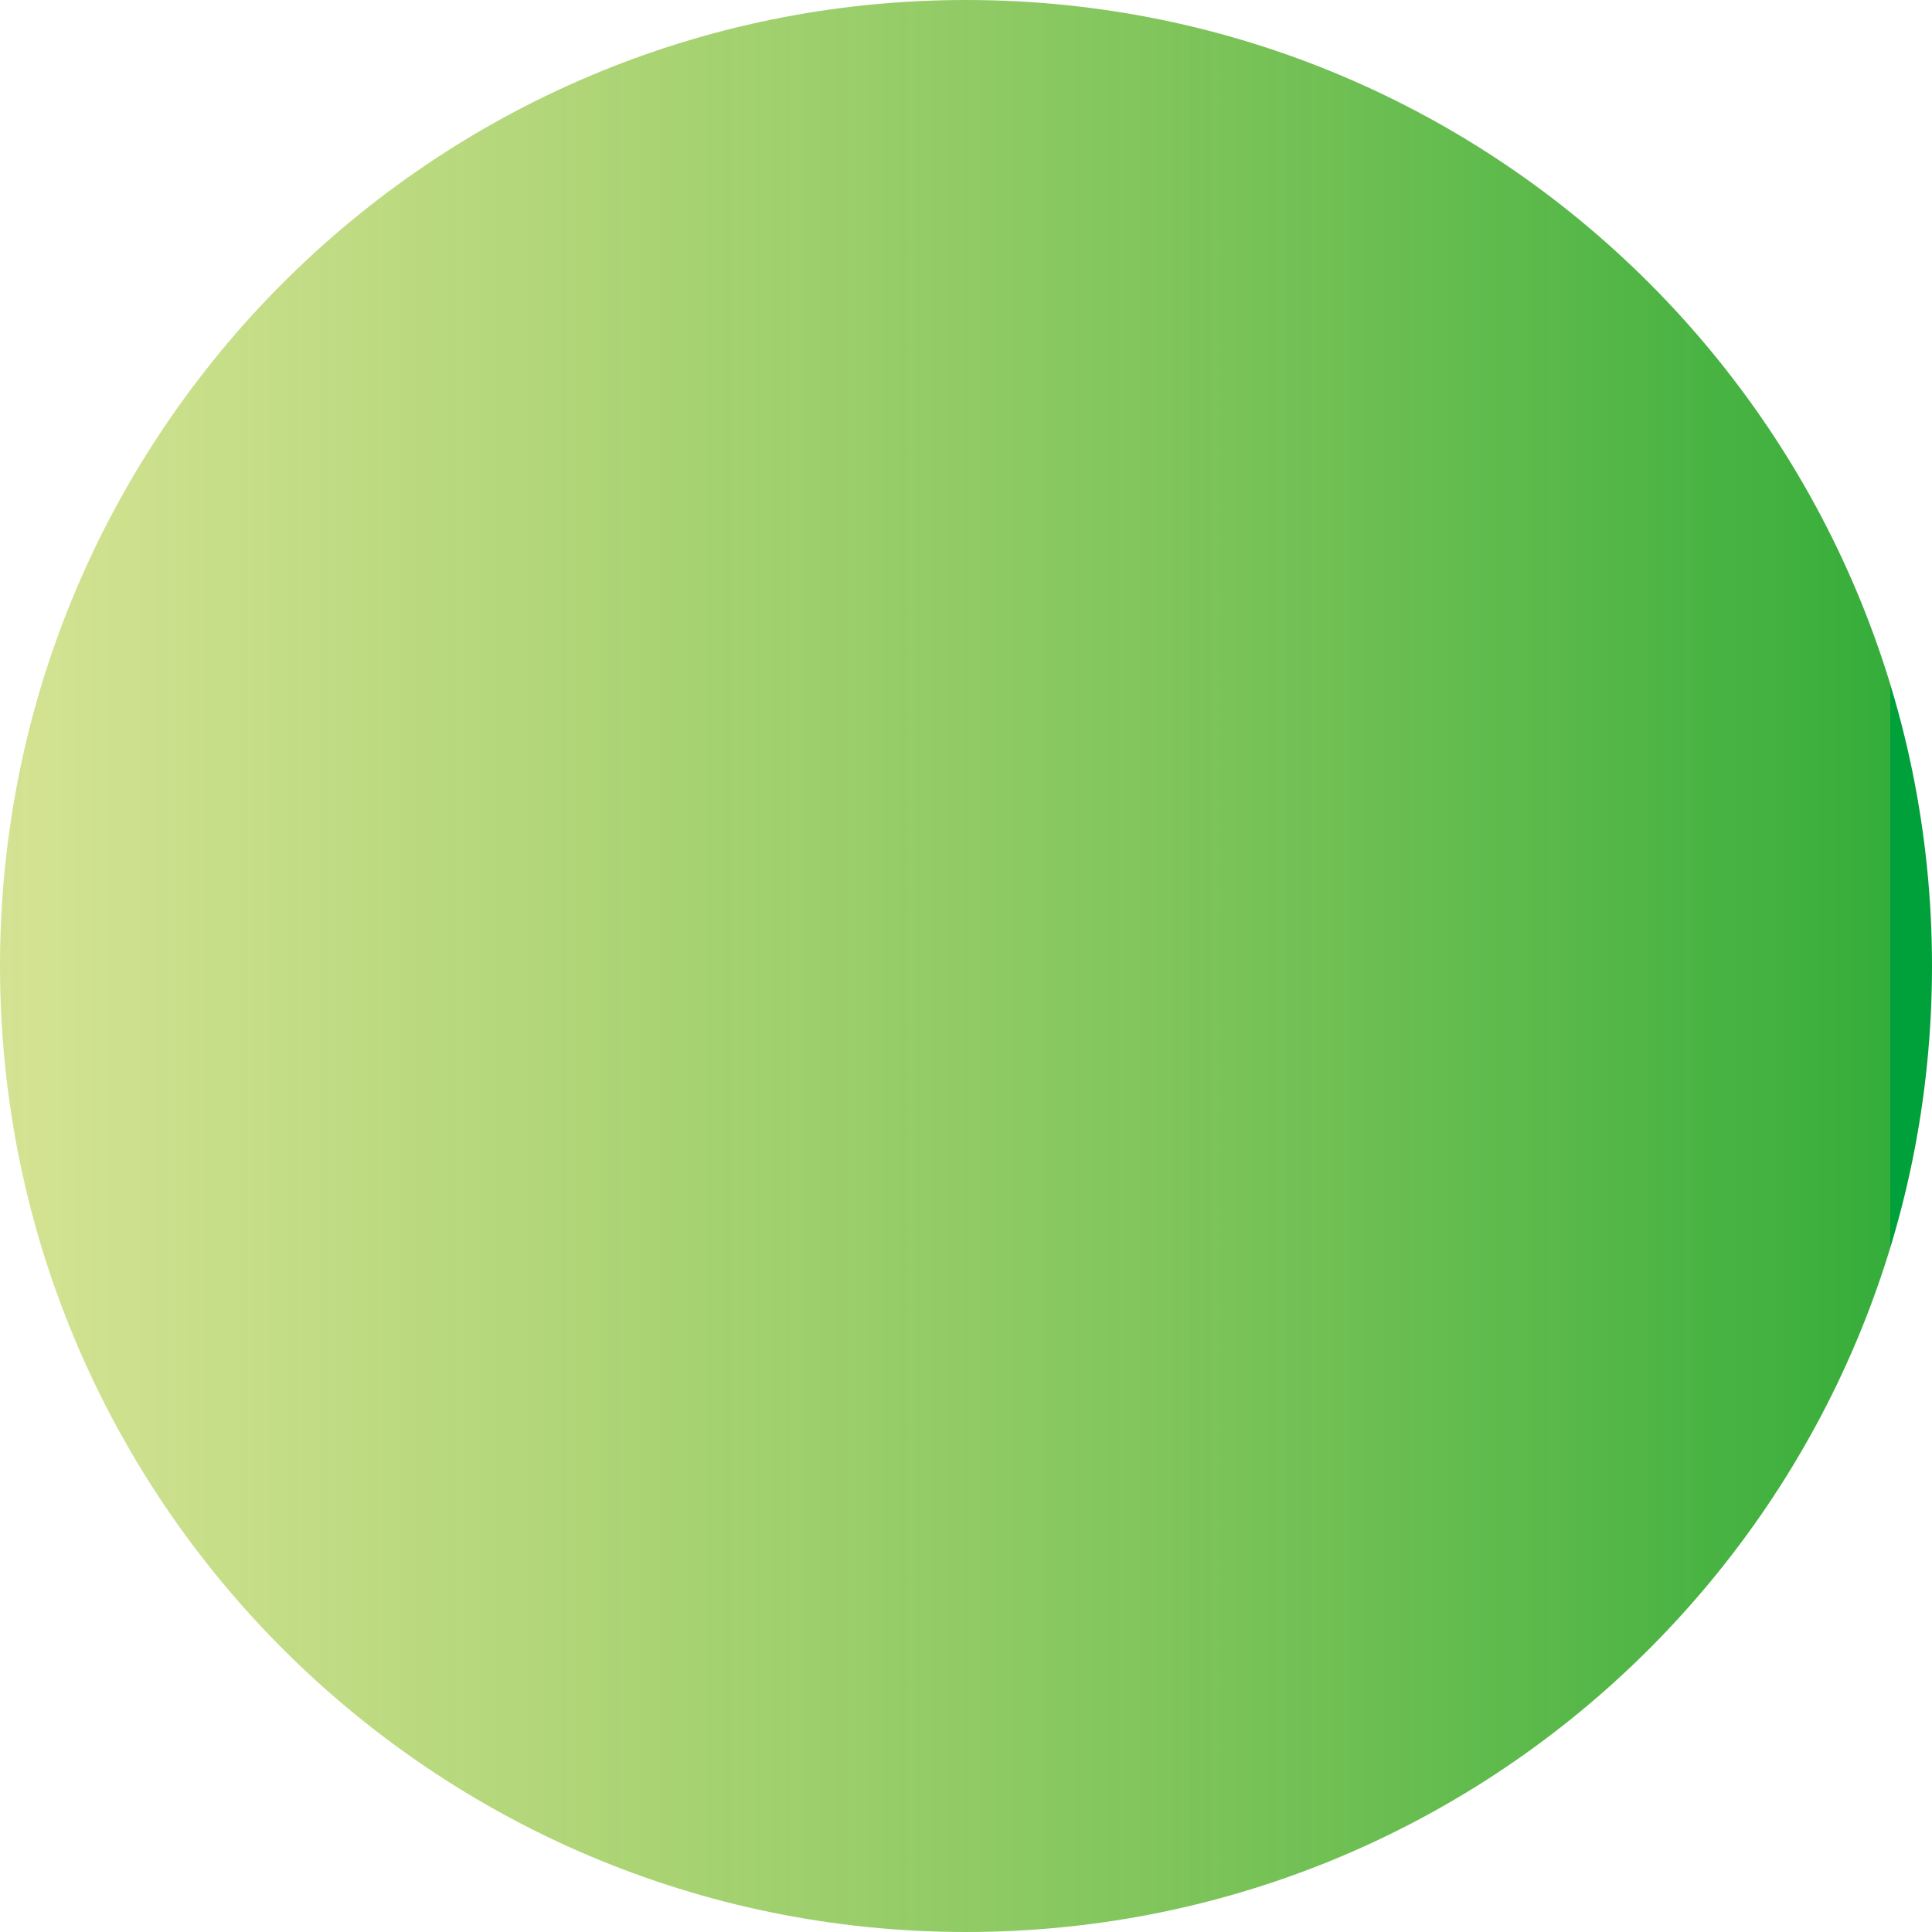
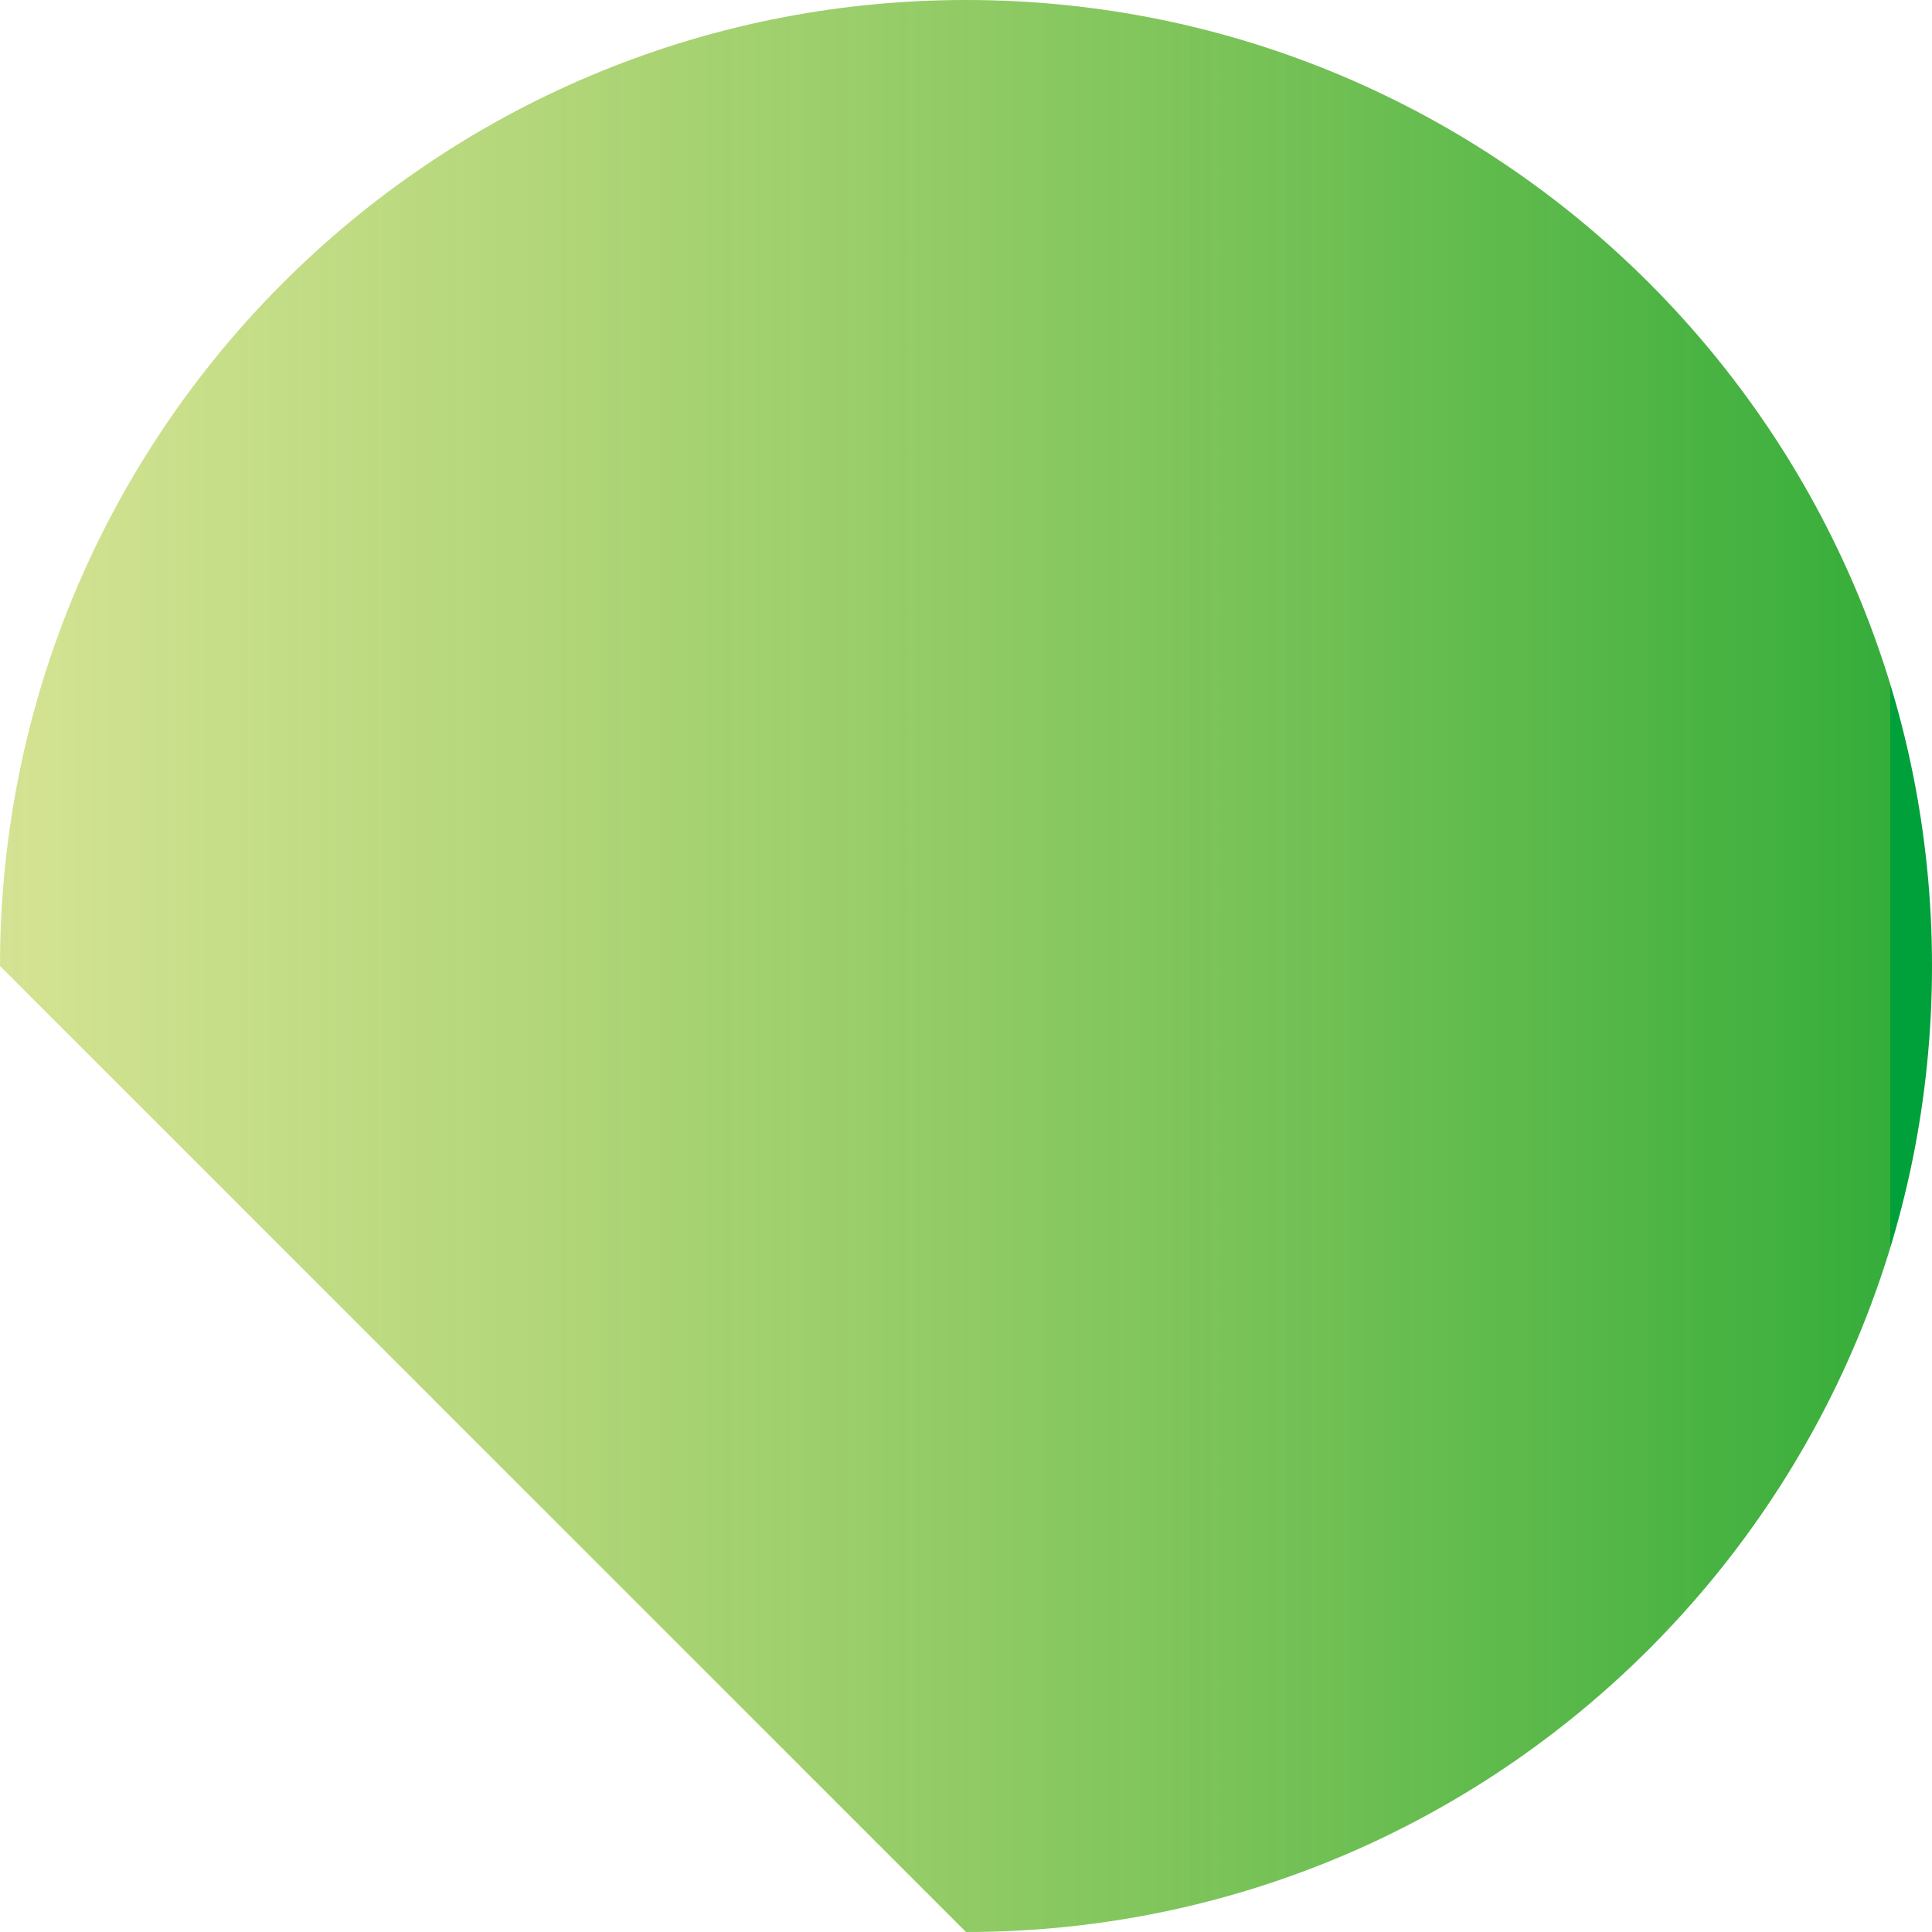
<svg xmlns="http://www.w3.org/2000/svg" width="112" height="112" viewBox="0 0 112 112">
  <defs>
    <linearGradient id="e25sa" x1="0" x2="109.57" y1="26.16" y2="26.16" gradientUnits="userSpaceOnUse">
      <stop offset="0" stop-color="#afcb37" stop-opacity=".54" />
      <stop offset="1" stop-color="#35ad3a" />
      <stop offset="1" stop-color="#00a03b" />
    </linearGradient>
  </defs>
  <g>
    <g>
-       <path fill="url(#e25sa)" d="M56 112c30.928 0 56-25.072 56-56S86.928 0 56 0 0 25.072 0 56s25.072 56 56 56z" />
+       <path fill="url(#e25sa)" d="M56 112c30.928 0 56-25.072 56-56S86.928 0 56 0 0 25.072 0 56z" />
    </g>
  </g>
</svg>